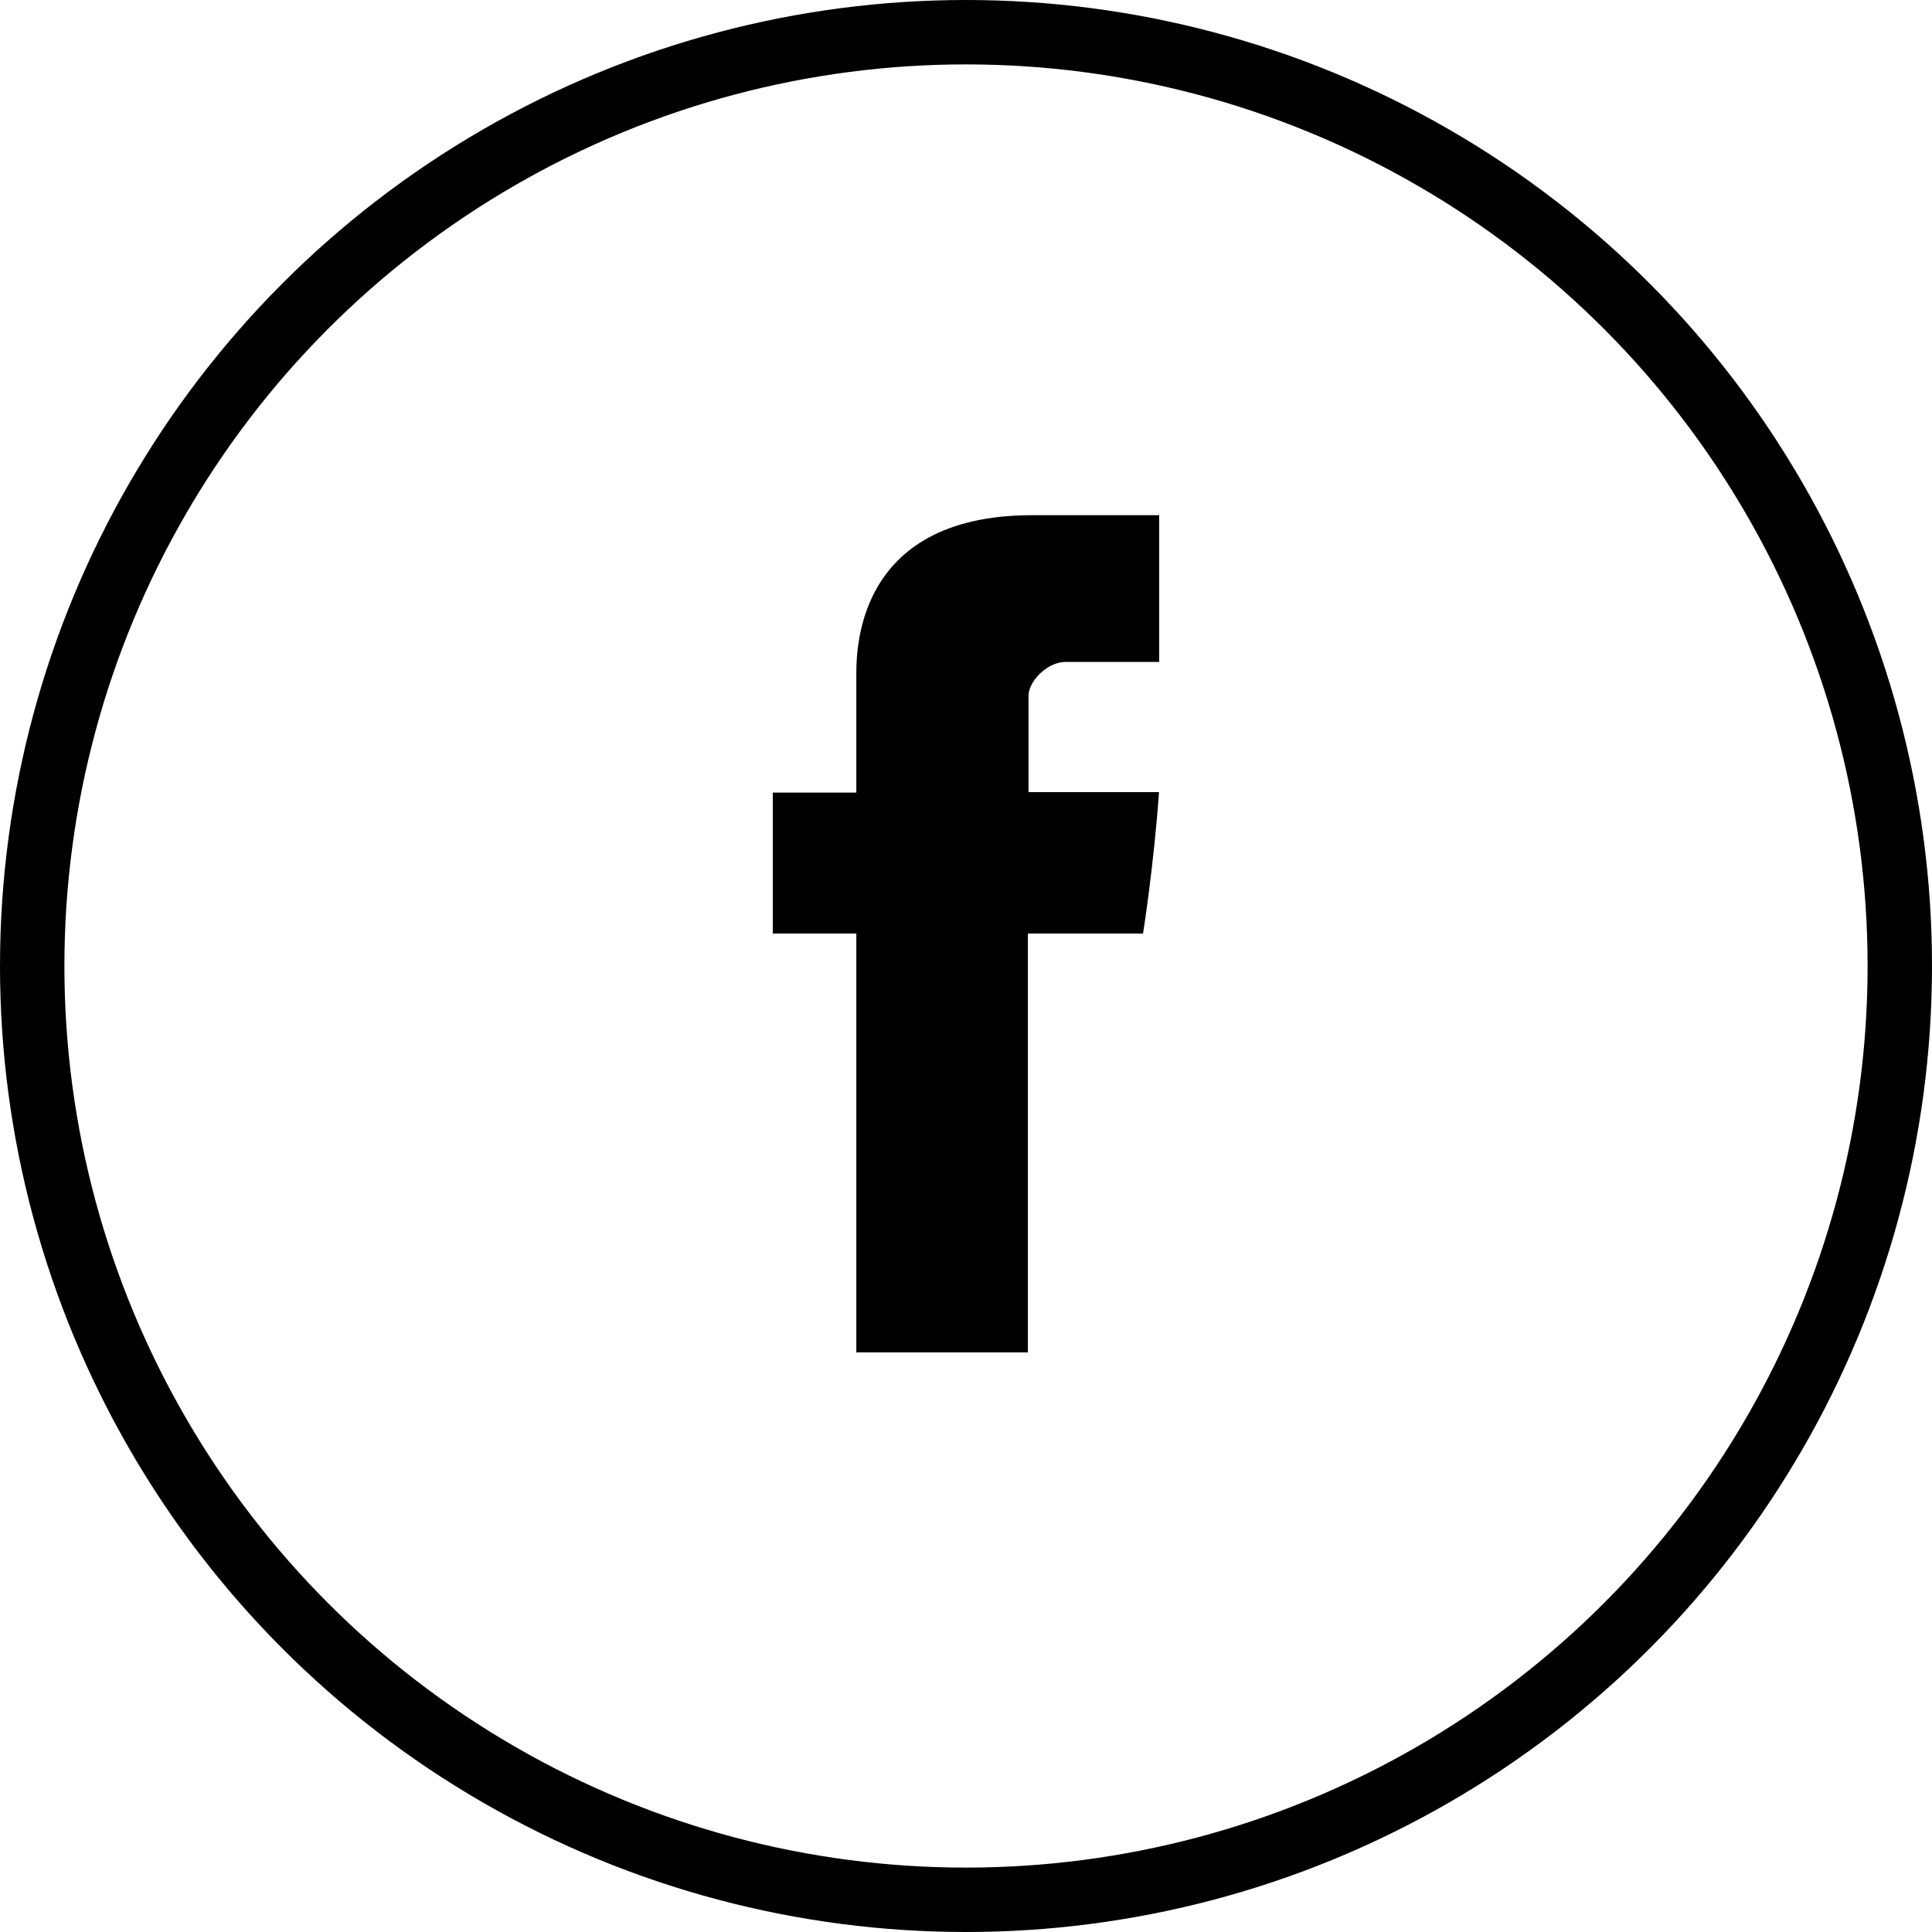
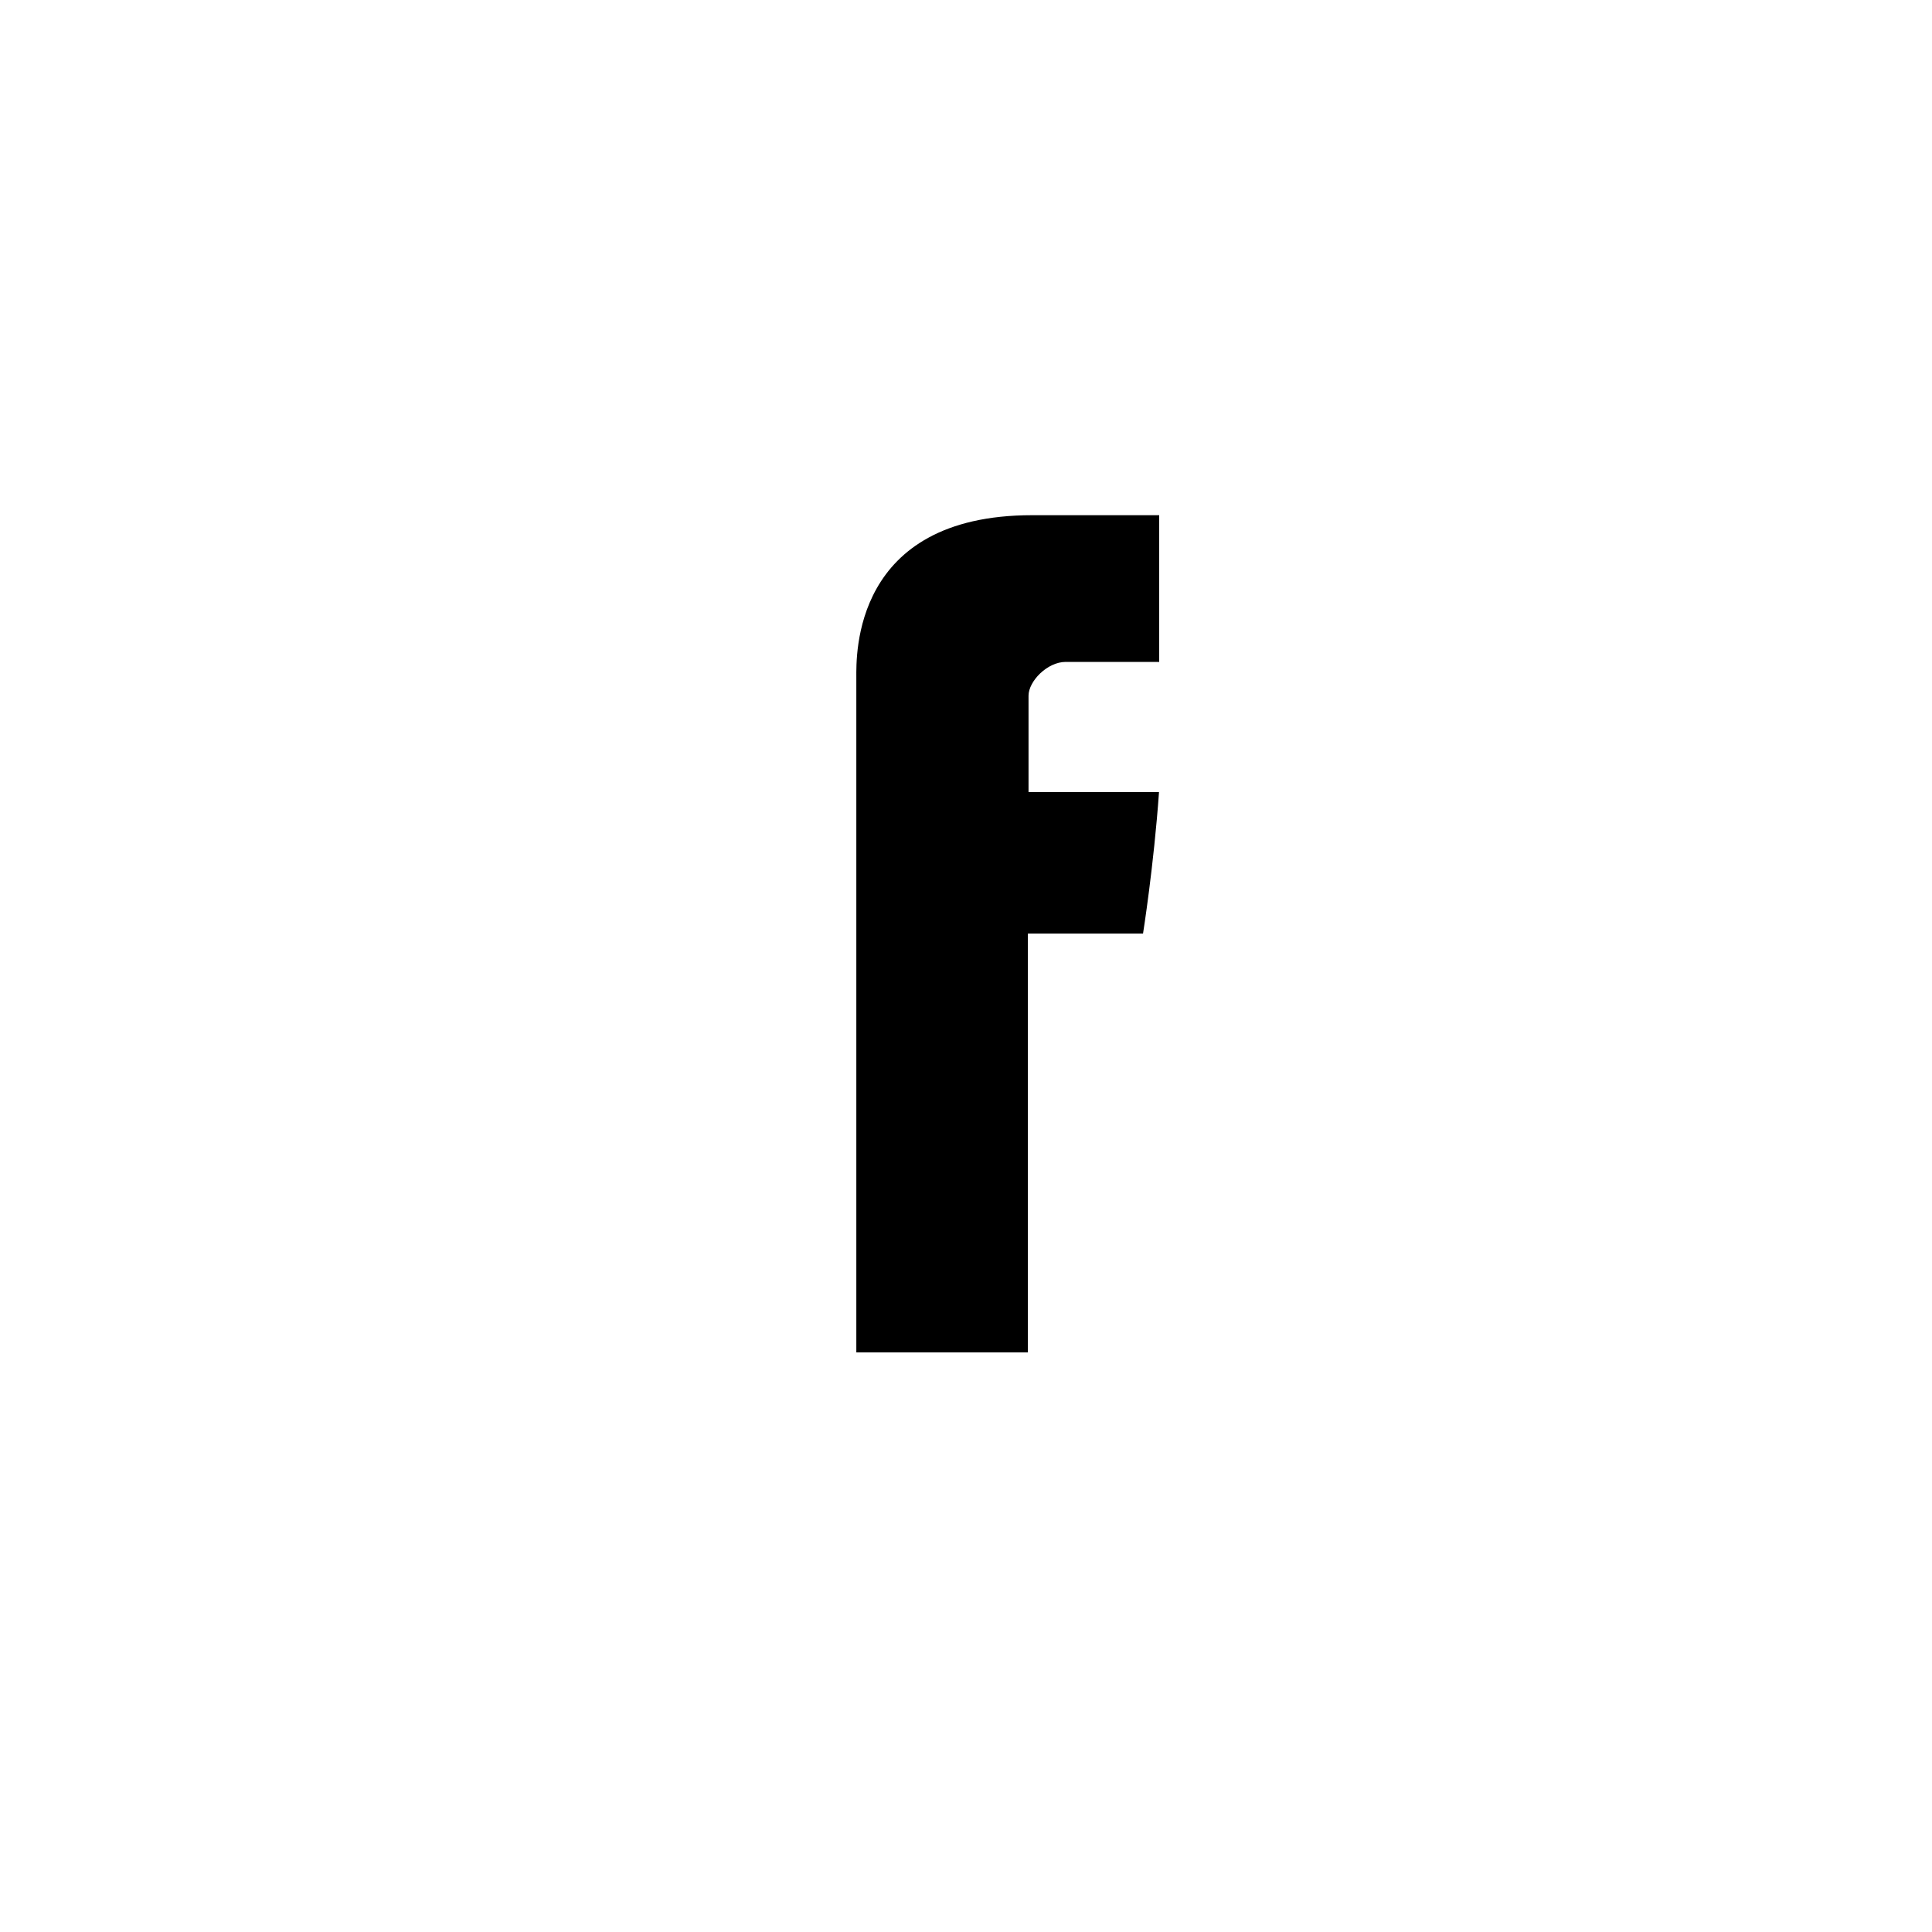
<svg xmlns="http://www.w3.org/2000/svg" width="30" height="30" viewBox="0 0 30 30" fill="none">
-   <path d="M13.297 10.518C13.297 10.845 13.297 12.307 13.297 12.307H12V14.496H13.297V21H15.961V14.496H17.749C17.749 14.496 17.916 13.447 17.997 12.3C17.765 12.3 15.971 12.3 15.971 12.3C15.971 12.3 15.971 11.026 15.971 10.803C15.971 10.579 16.261 10.278 16.549 10.278C16.835 10.278 17.44 10.278 18 10.278C18 9.98 18 8.951 18 8C17.252 8 16.401 8 16.026 8C13.231 8 13.297 10.191 13.297 10.518Z" fill="#000" />
-   <circle cx="15" cy="15" r="14.5" stroke="#000" />
+   <path d="M13.297 10.518C13.297 10.845 13.297 12.307 13.297 12.307V14.496H13.297V21H15.961V14.496H17.749C17.749 14.496 17.916 13.447 17.997 12.3C17.765 12.3 15.971 12.3 15.971 12.3C15.971 12.3 15.971 11.026 15.971 10.803C15.971 10.579 16.261 10.278 16.549 10.278C16.835 10.278 17.44 10.278 18 10.278C18 9.98 18 8.951 18 8C17.252 8 16.401 8 16.026 8C13.231 8 13.297 10.191 13.297 10.518Z" fill="#000" />
</svg>